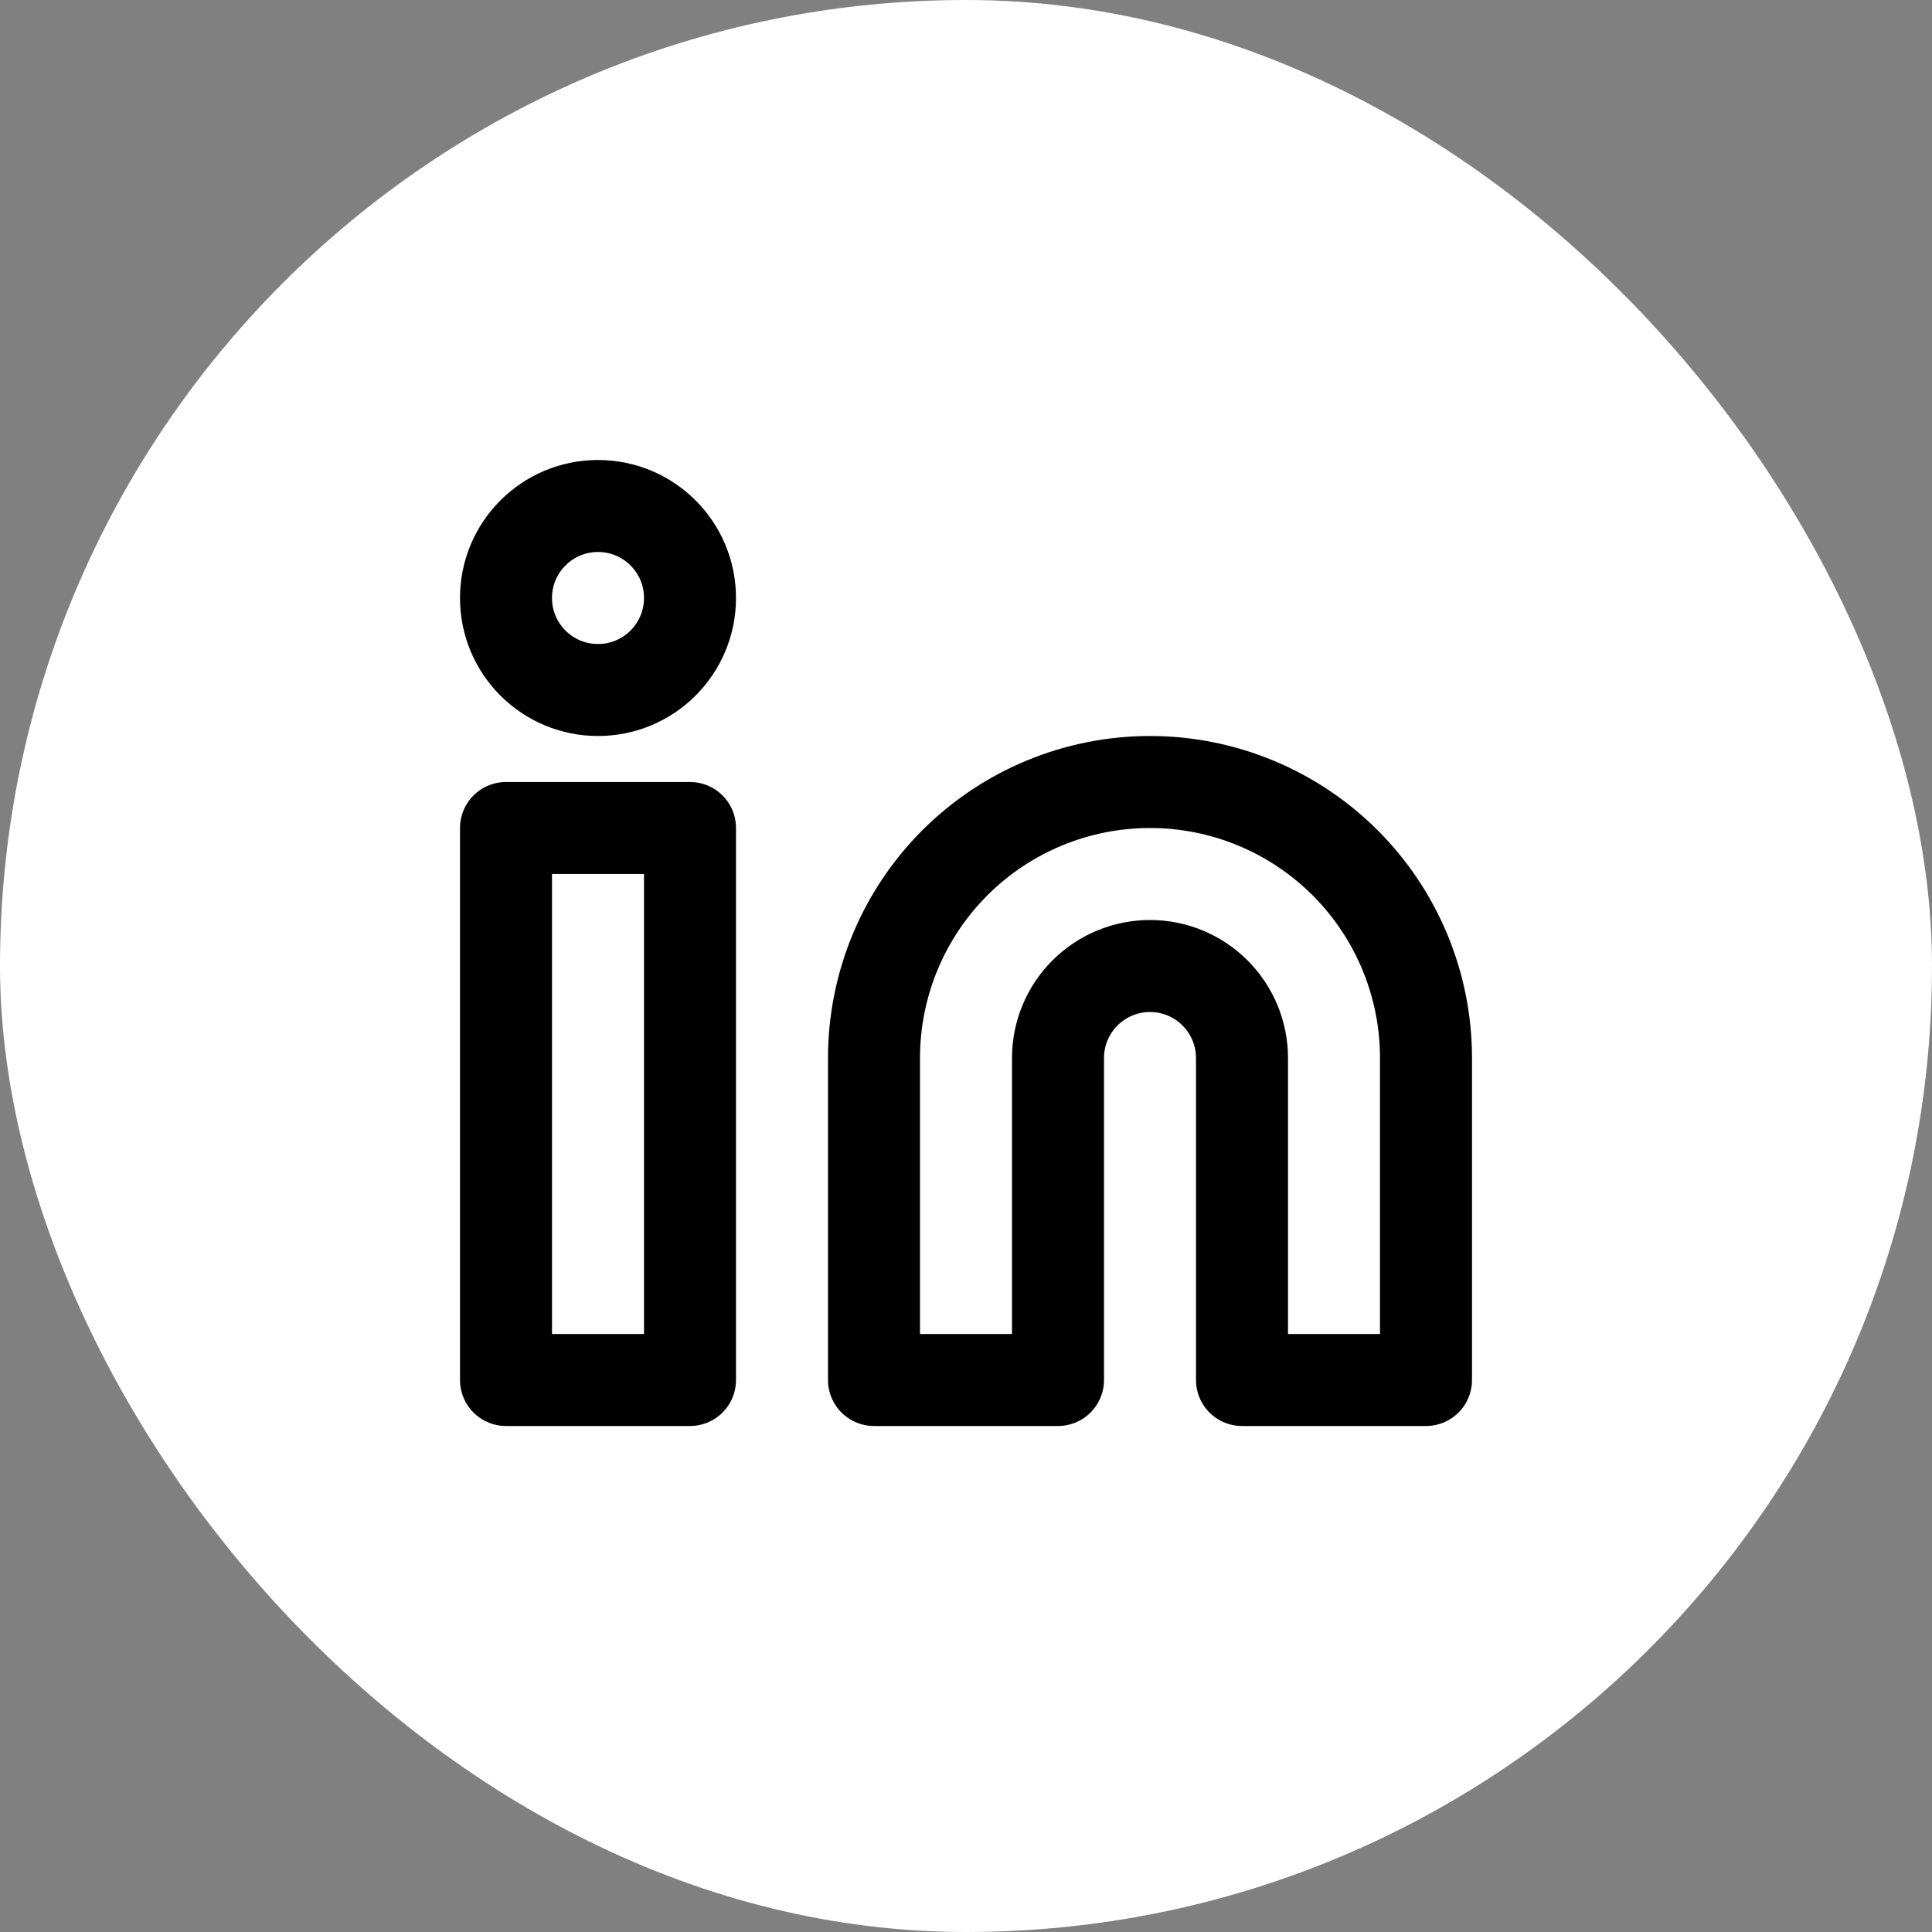
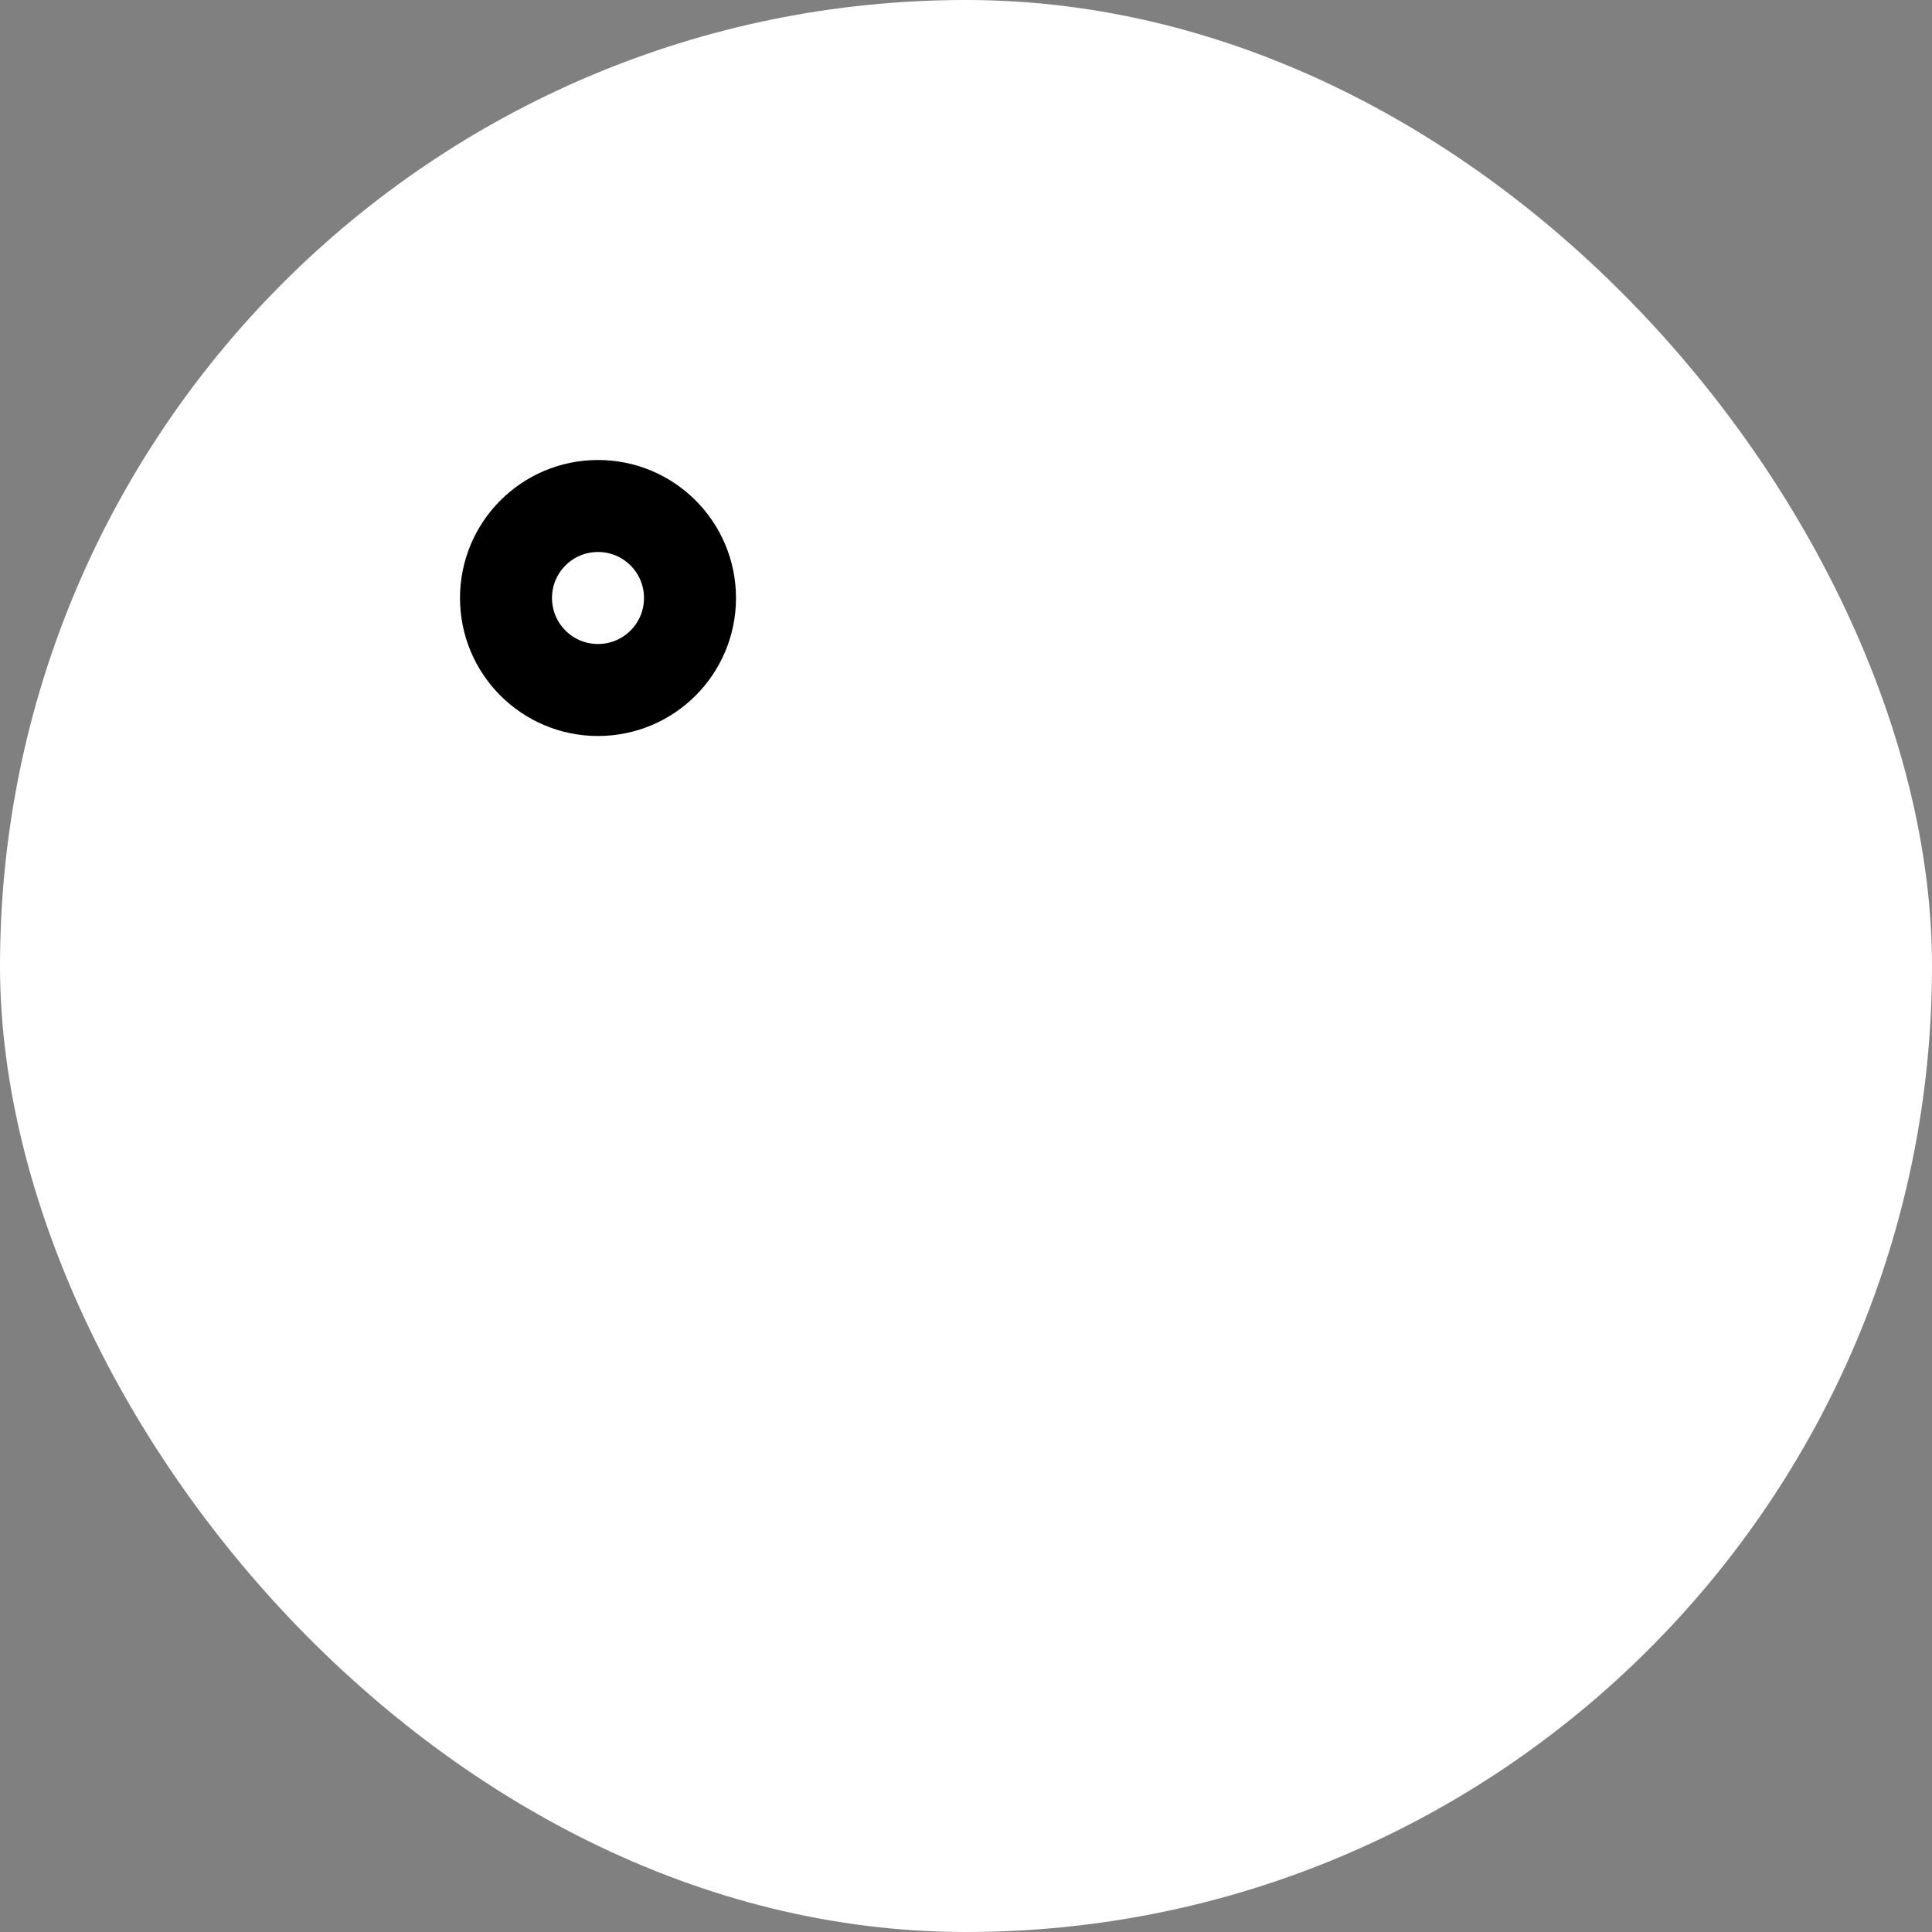
<svg xmlns="http://www.w3.org/2000/svg" width="42" height="42" viewBox="0 0 42 42" fill="none">
  <rect x="0" y="0" width="42" height="42" fill="#808080" stroke="none" />
  <rect width="42" height="42" rx="21" fill="white" />
-   <path d="M25 17C26.591 17 28.117 17.632 29.243 18.757C30.368 19.883 31 21.409 31 23V30H27V23C27 22.47 26.789 21.961 26.414 21.586C26.039 21.211 25.53 21 25 21C24.47 21 23.961 21.211 23.586 21.586C23.211 21.961 23 22.47 23 23V30H19V23C19 21.409 19.632 19.883 20.757 18.757C21.883 17.632 23.409 17 25 17Z" stroke="black" stroke-width="2" stroke-linecap="round" stroke-linejoin="round" />
-   <path d="M15 18H11V30H15V18Z" stroke="black" stroke-width="2" stroke-linecap="round" stroke-linejoin="round" />
  <path d="M13 15C14.105 15 15 14.105 15 13C15 11.895 14.105 11 13 11C11.895 11 11 11.895 11 13C11 14.105 11.895 15 13 15Z" stroke="black" stroke-width="2" stroke-linecap="round" stroke-linejoin="round" />
</svg>